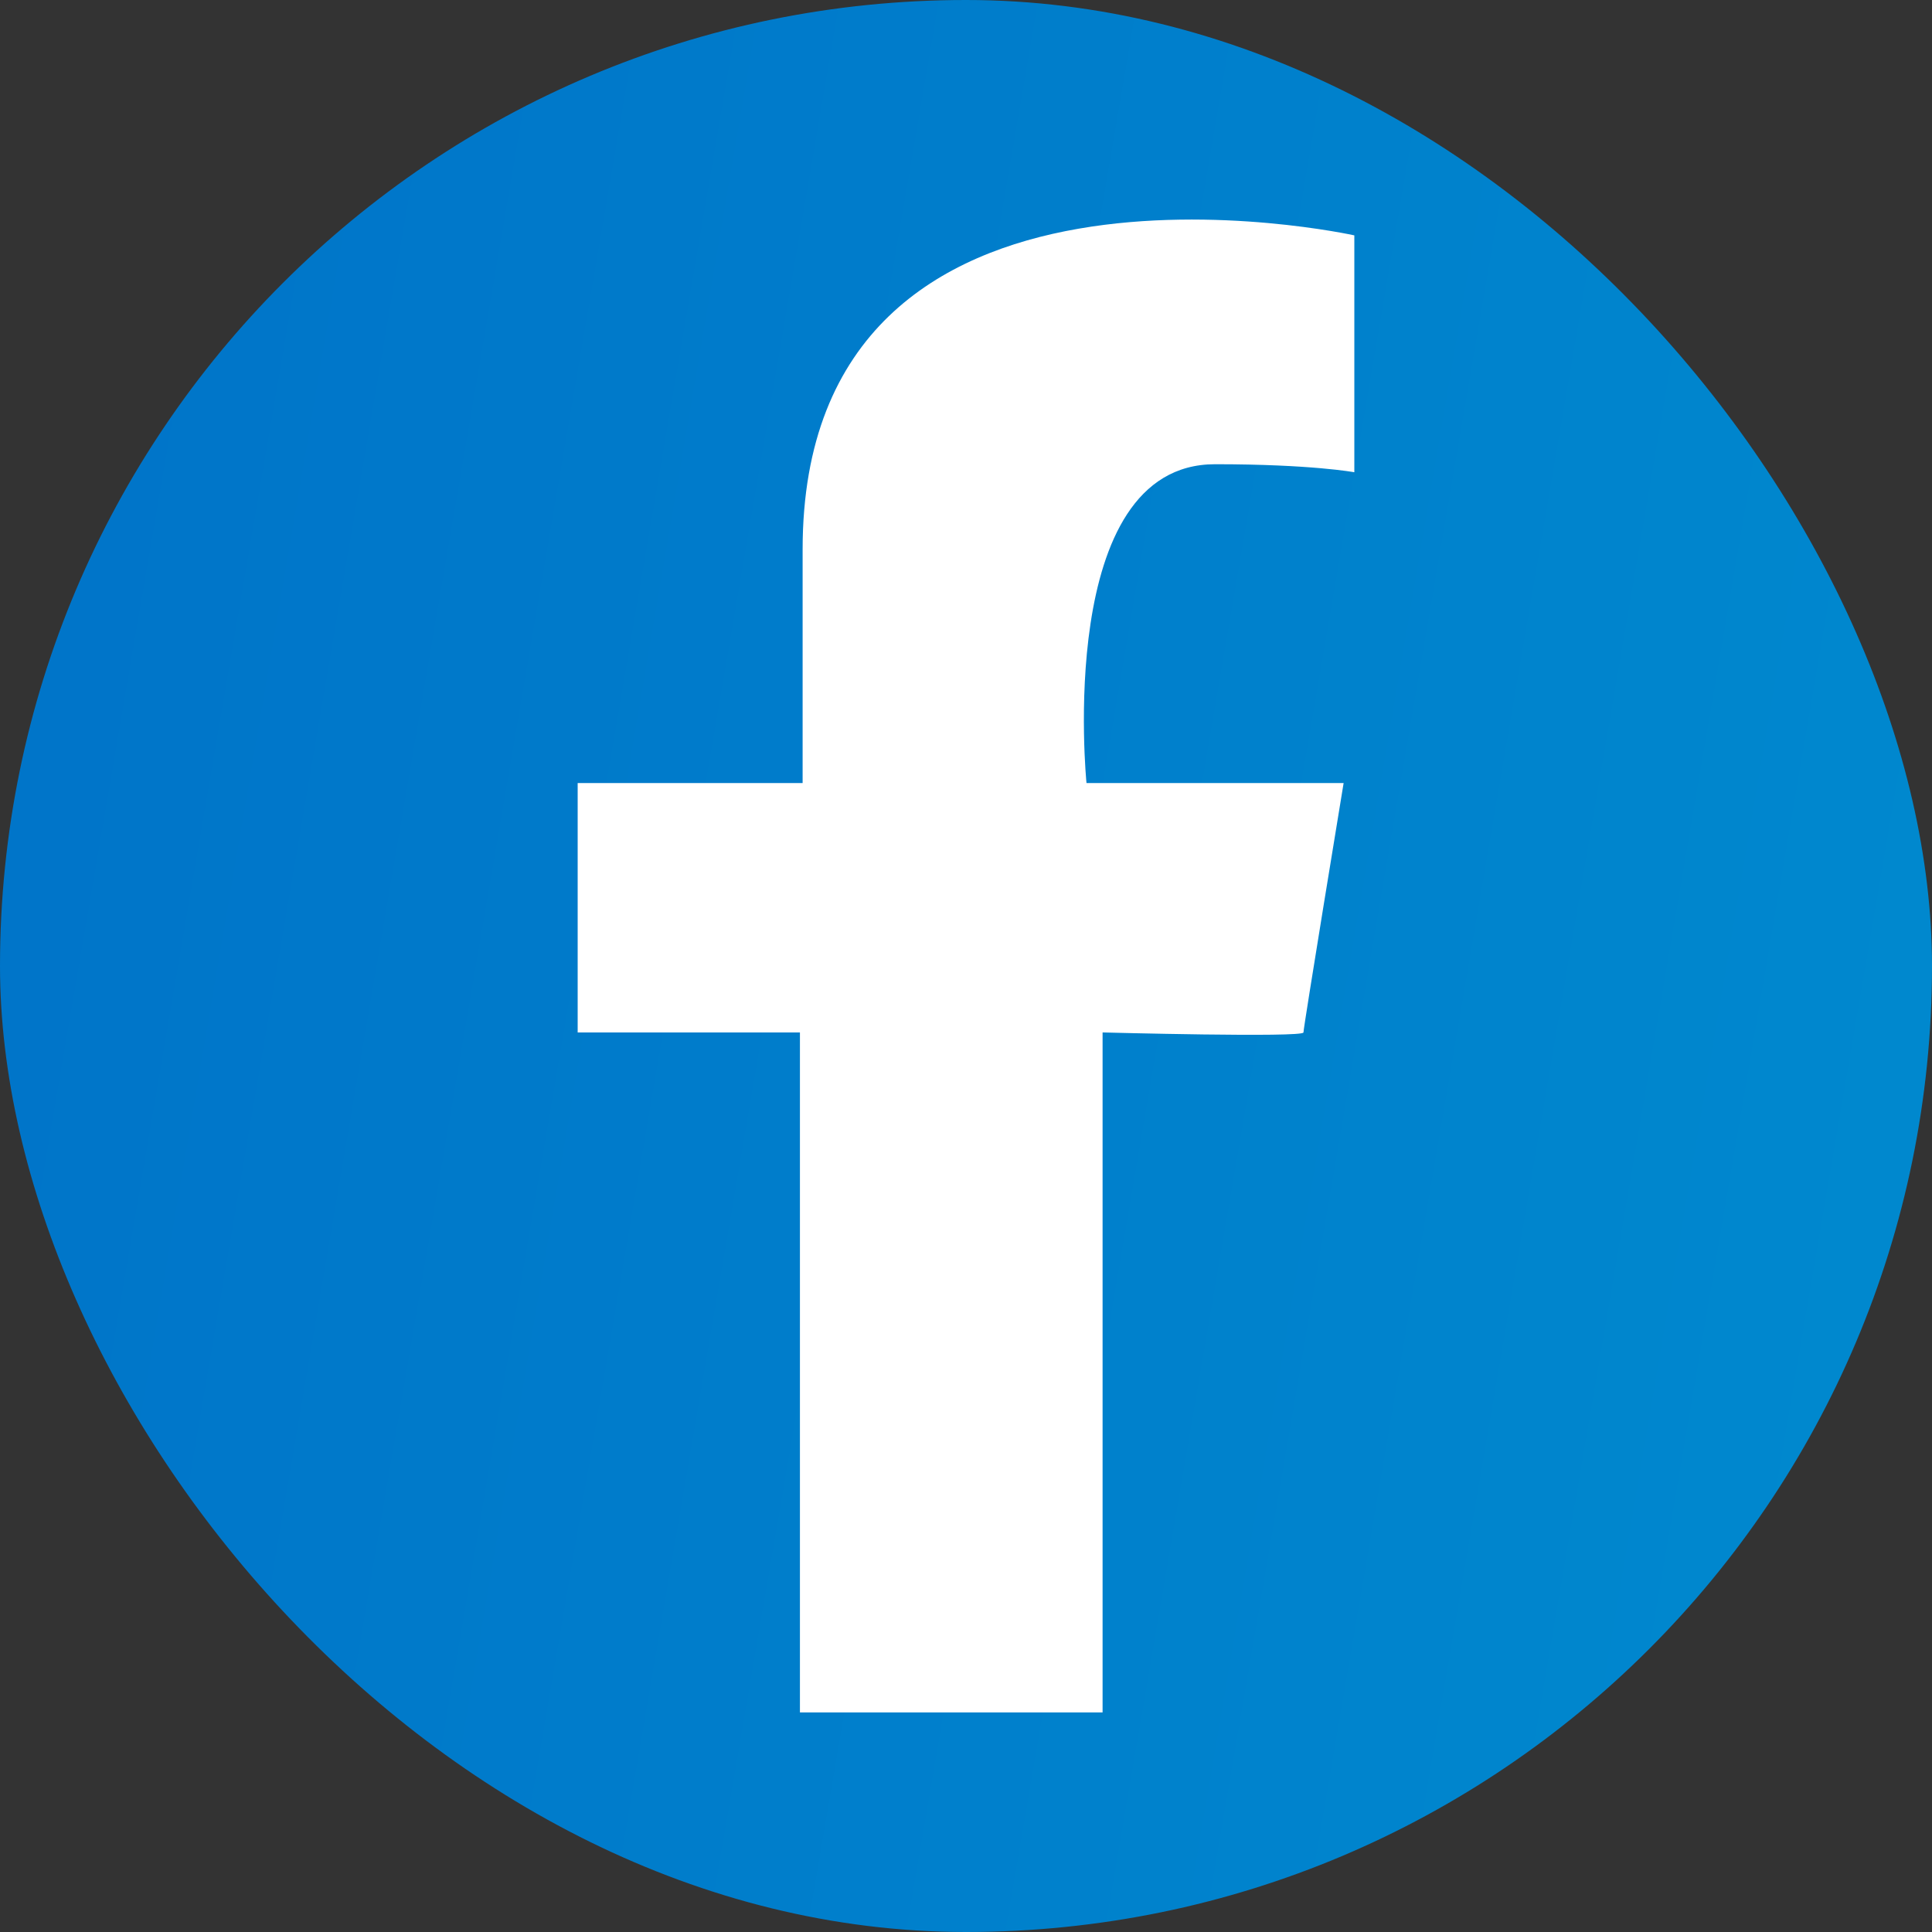
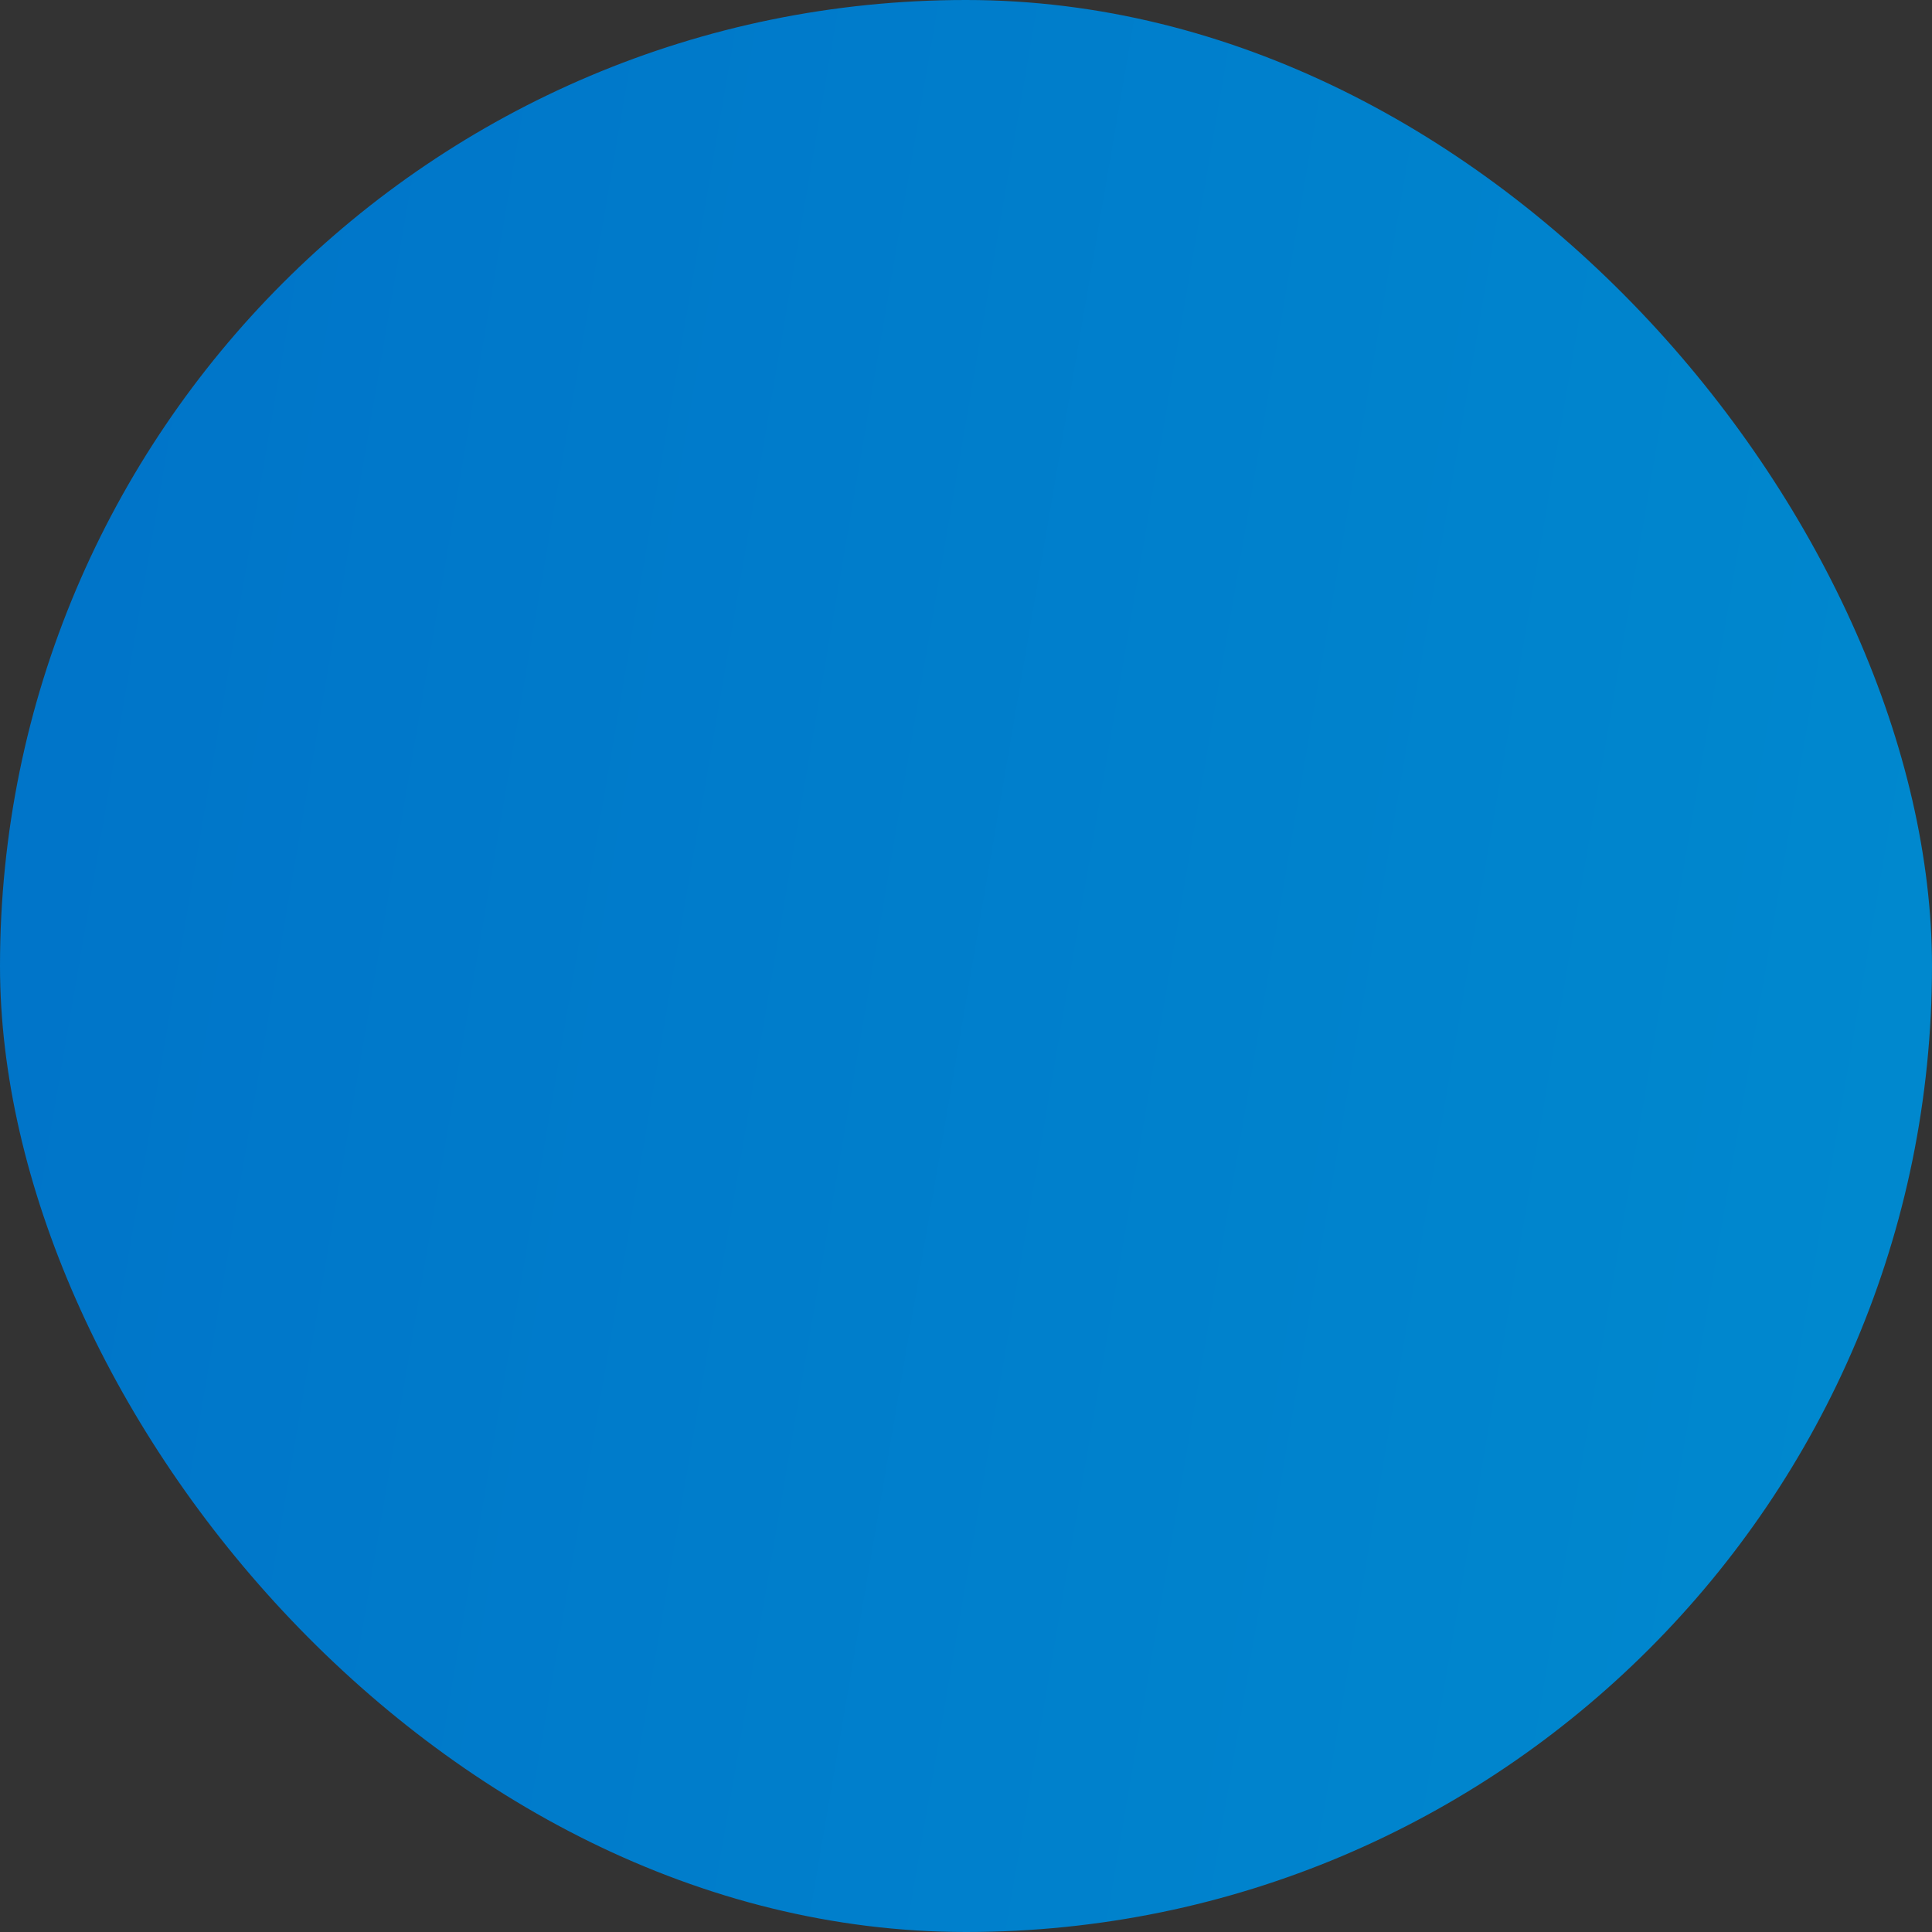
<svg xmlns="http://www.w3.org/2000/svg" width="46" height="46" viewBox="0 0 46 46" fill="none">
  <rect x="0" y="0" width="46" height="46" fill="#333333" stroke="none" />
  <rect width="46" height="46" rx="23" fill="url(#paint0_linear_459_495)" />
-   <path d="M32.246 11.244V5.604C32.246 5.604 19.11 2.689 19.11 13.081V18.644H13.754V24.582H19.046V40.772H26.252V24.582C26.252 24.582 31.035 24.709 31.035 24.582C31.035 24.456 31.991 18.644 31.991 18.644H25.869C25.869 18.644 25.104 11.053 28.93 11.053C31.226 11.053 32.246 11.244 32.246 11.244Z" fill="white" />
  <defs>
    <linearGradient id="paint0_linear_459_495" x1="4.864" y1="-1.38" x2="48.494" y2="6.087" gradientUnits="userSpaceOnUse">
      <stop stop-color="#0075C9" />
      <stop offset="1" stop-color="#0088CE" />
    </linearGradient>
  </defs>
</svg>